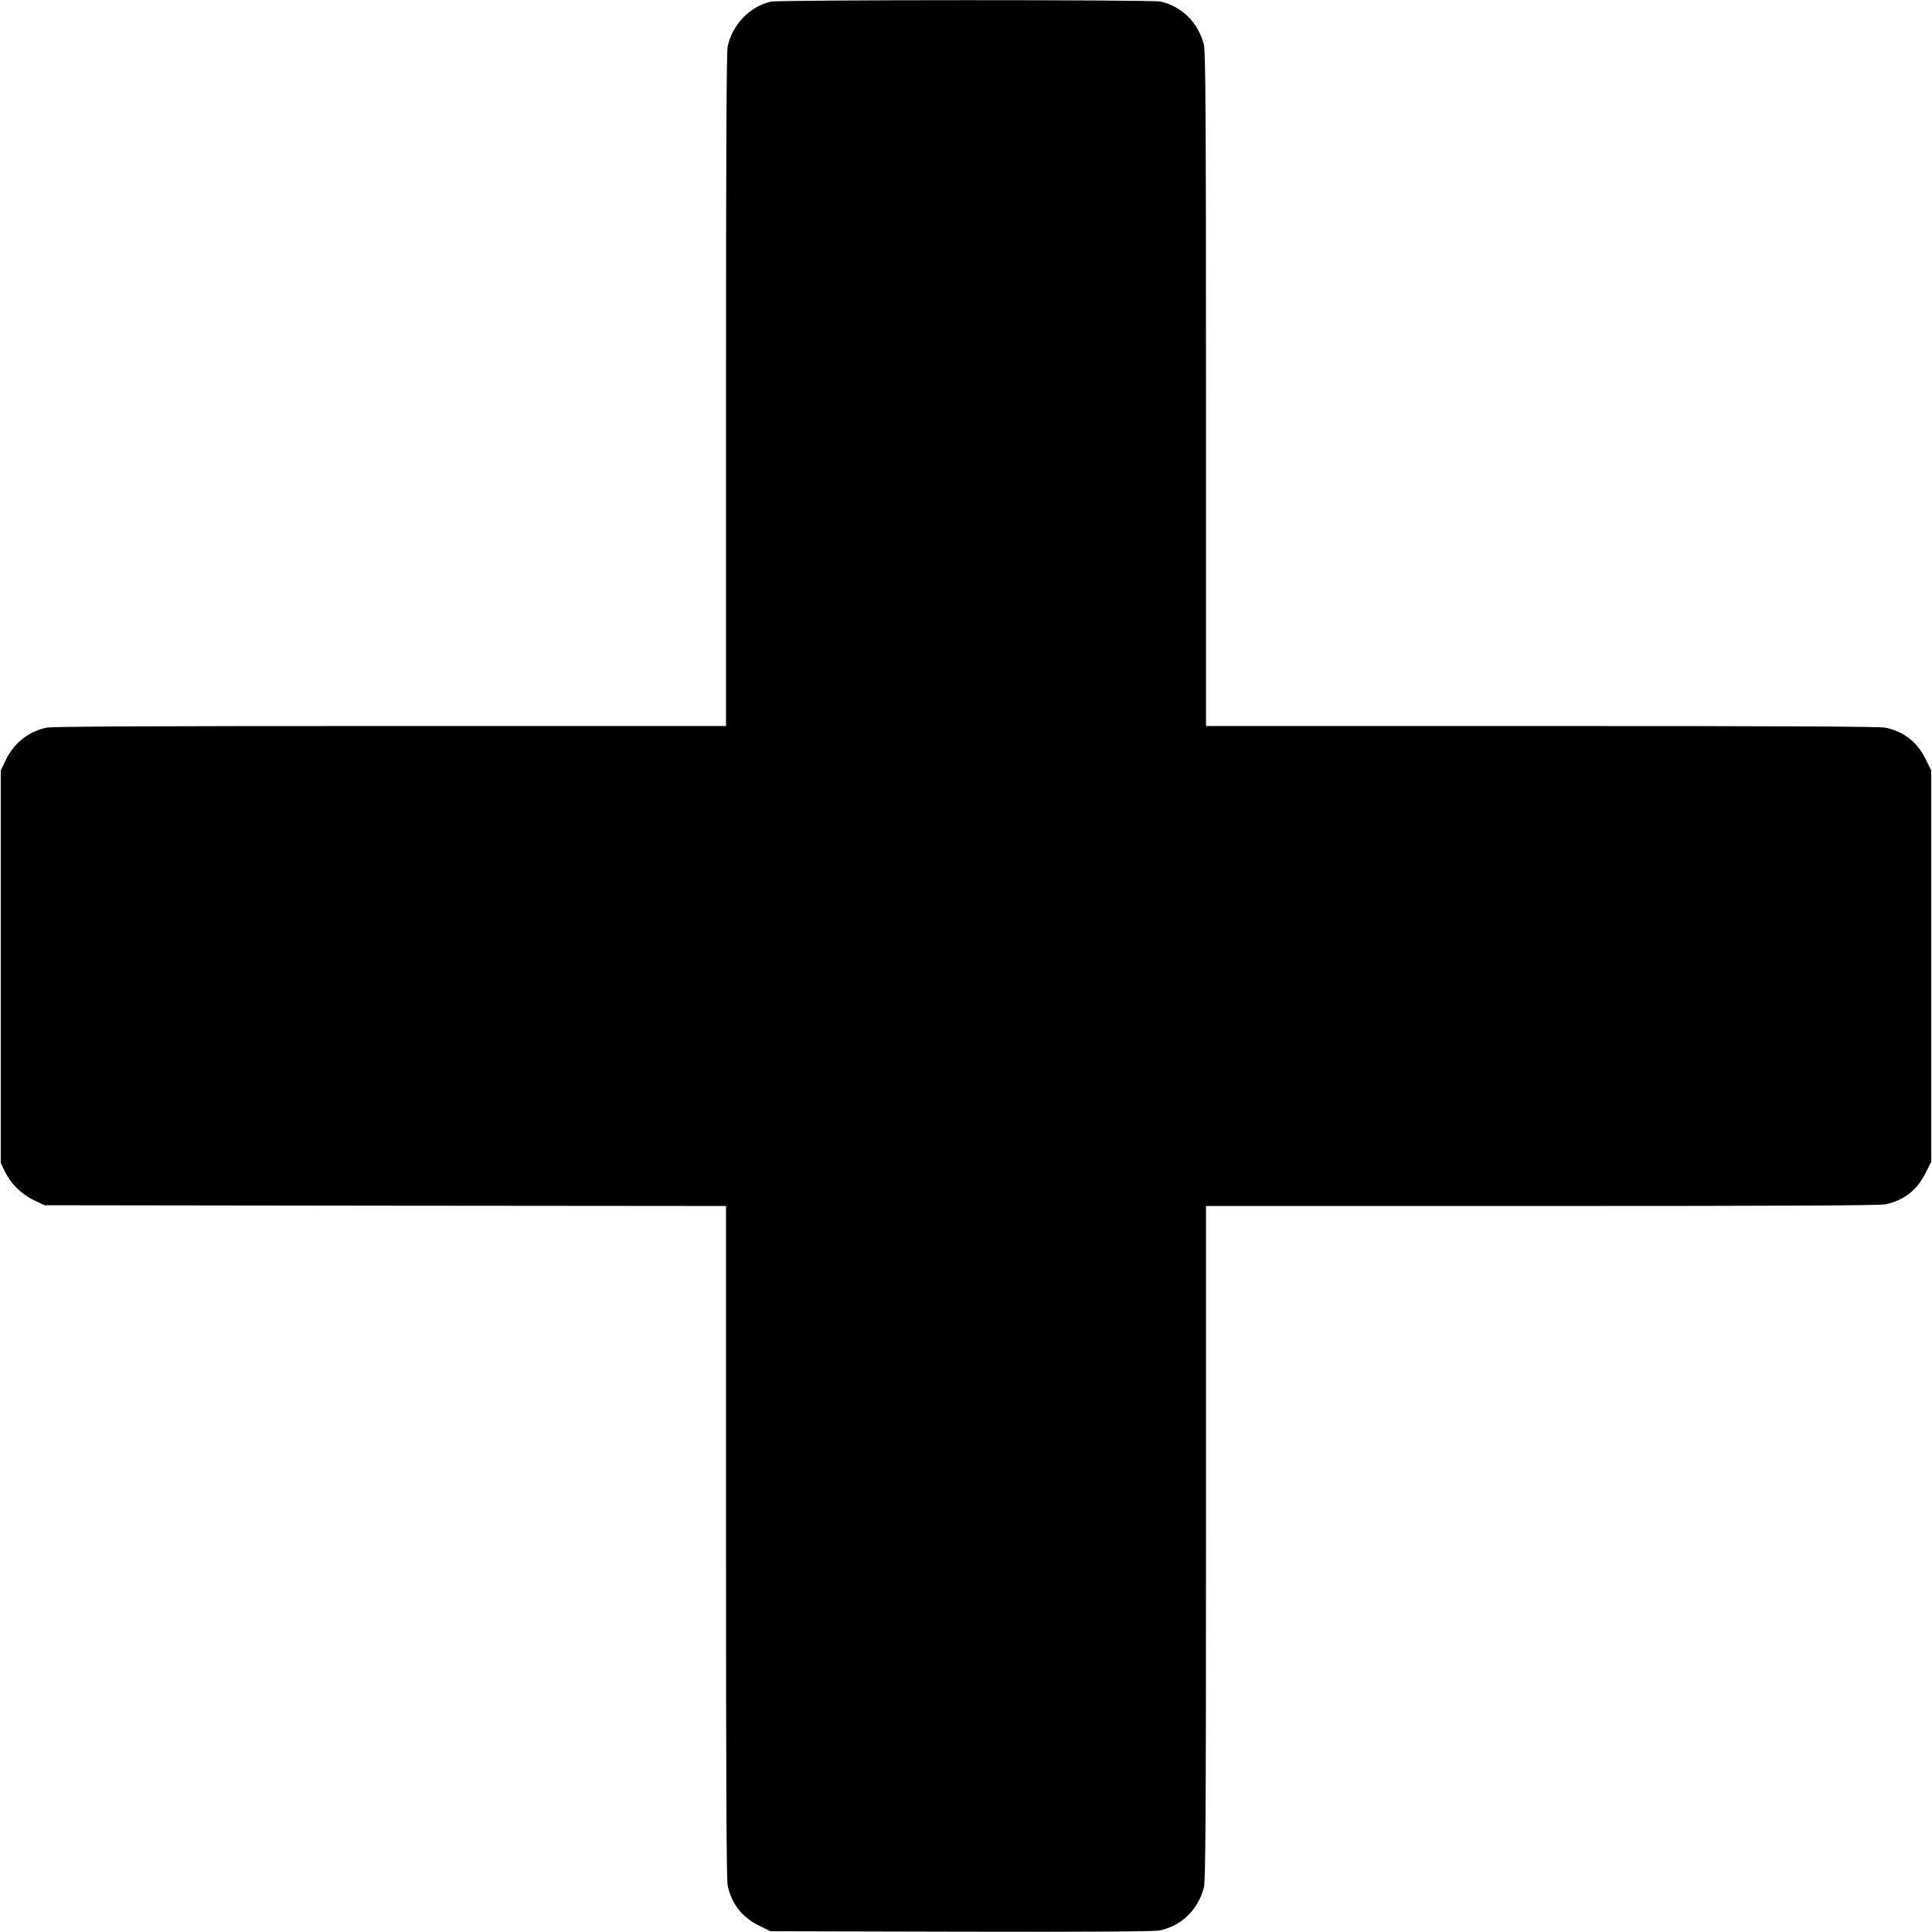
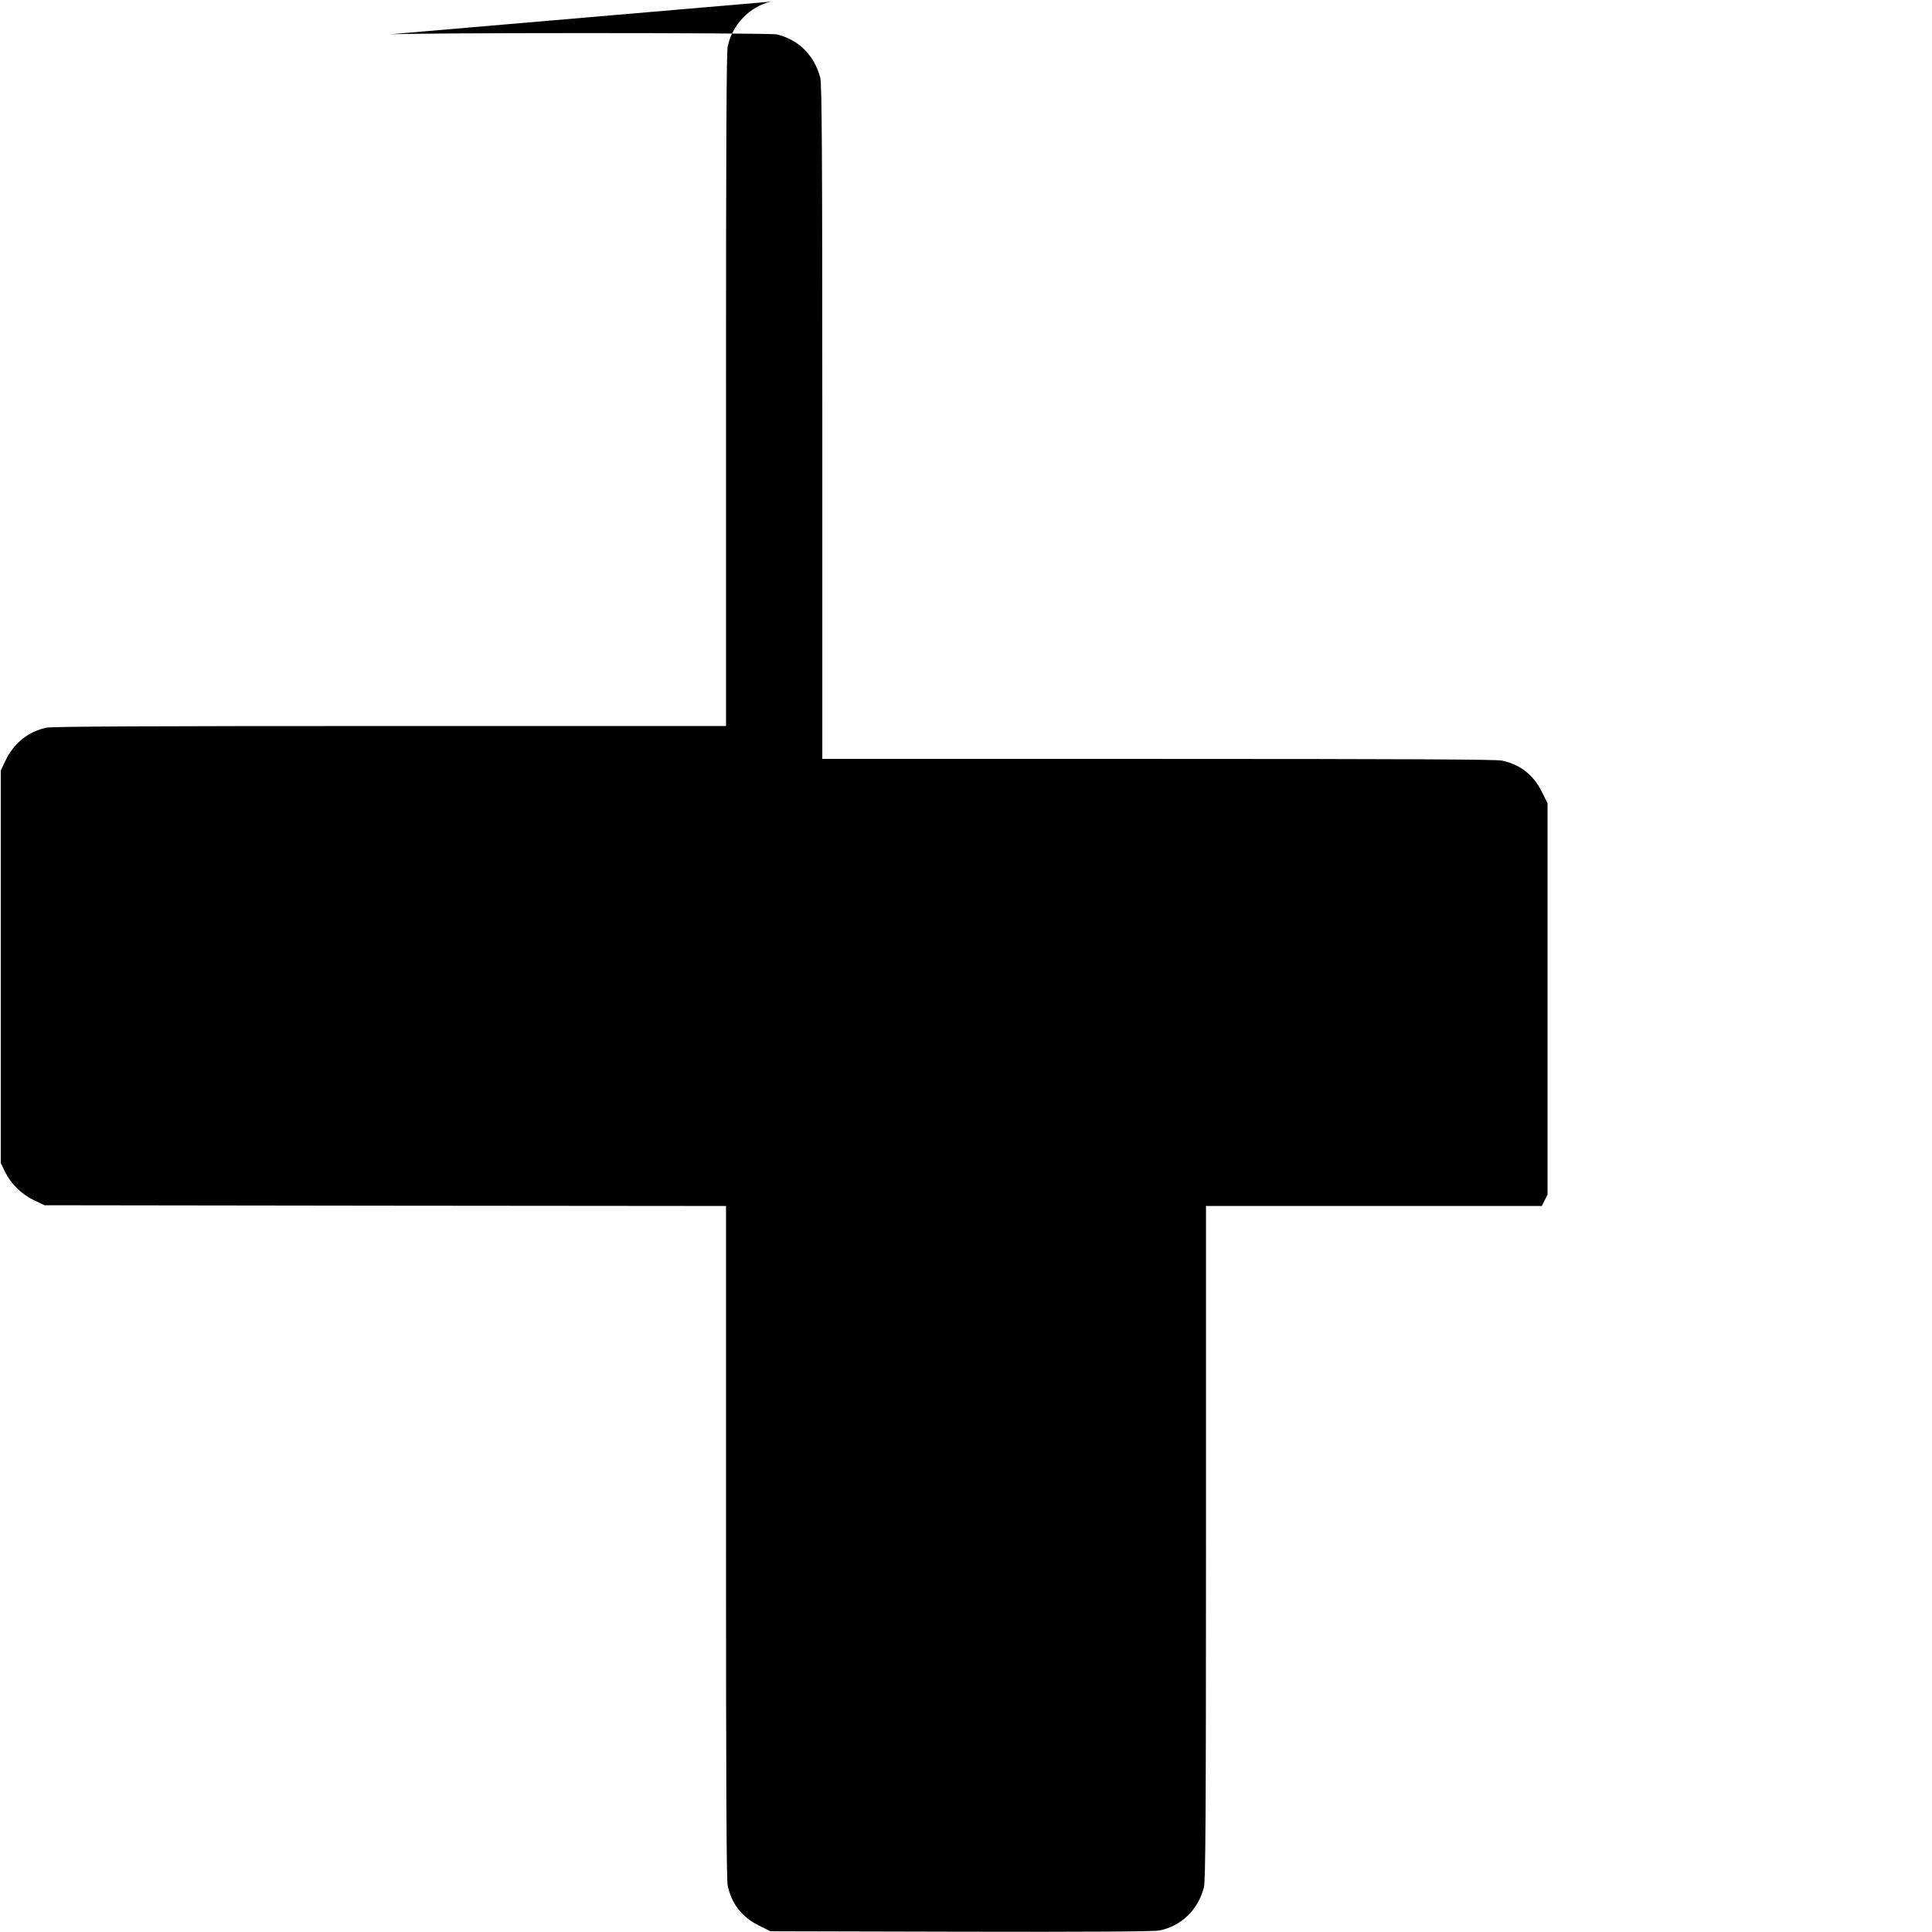
<svg xmlns="http://www.w3.org/2000/svg" version="1.0" width="1280pt" height="1280pt" viewBox="0 0 1280 1280" preserveAspectRatio="xMidYMid meet">
  <g transform="translate(0,1280) scale(0.1,-0.1)" fill="#000000" stroke="none">
-     <path d="M5106 12789 c-140 -33 -254 -152 -285 -297 -8 -38 -11 -669 -11 -2277 l0 -2225 -2225 0 c-1608 0 -2239 -3 -2277 -11 -121 -26 -217 -103 -271 -217 l-32 -67 0 -1300 0 -1300 29 -60 c39 -79 110 -149 194 -188 l67 -32 2258 -3 2257 -2 0 -2225 c0 -1609 3 -2239 11 -2277 26 -122 95 -210 207 -265 l76 -38 1265 -3 c824 -2 1283 1 1313 8 146 31 255 136 294 285 11 41 14 452 14 2283 l0 2232 2225 0 c1608 0 2239 3 2277 11 122 26 210 95 265 207 l38 76 0 1296 0 1296 -38 76 c-55 112 -143 181 -265 207 -38 8 -669 11 -2277 11 l-2225 0 0 2233 c0 1830 -3 2241 -14 2282 -39 147 -145 252 -288 285 -55 12 -2527 12 -2582 -1z" />
+     <path d="M5106 12789 c-140 -33 -254 -152 -285 -297 -8 -38 -11 -669 -11 -2277 l0 -2225 -2225 0 c-1608 0 -2239 -3 -2277 -11 -121 -26 -217 -103 -271 -217 l-32 -67 0 -1300 0 -1300 29 -60 c39 -79 110 -149 194 -188 l67 -32 2258 -3 2257 -2 0 -2225 c0 -1609 3 -2239 11 -2277 26 -122 95 -210 207 -265 l76 -38 1265 -3 c824 -2 1283 1 1313 8 146 31 255 136 294 285 11 41 14 452 14 2283 l0 2232 2225 0 l38 76 0 1296 0 1296 -38 76 c-55 112 -143 181 -265 207 -38 8 -669 11 -2277 11 l-2225 0 0 2233 c0 1830 -3 2241 -14 2282 -39 147 -145 252 -288 285 -55 12 -2527 12 -2582 -1z" />
  </g>
</svg>